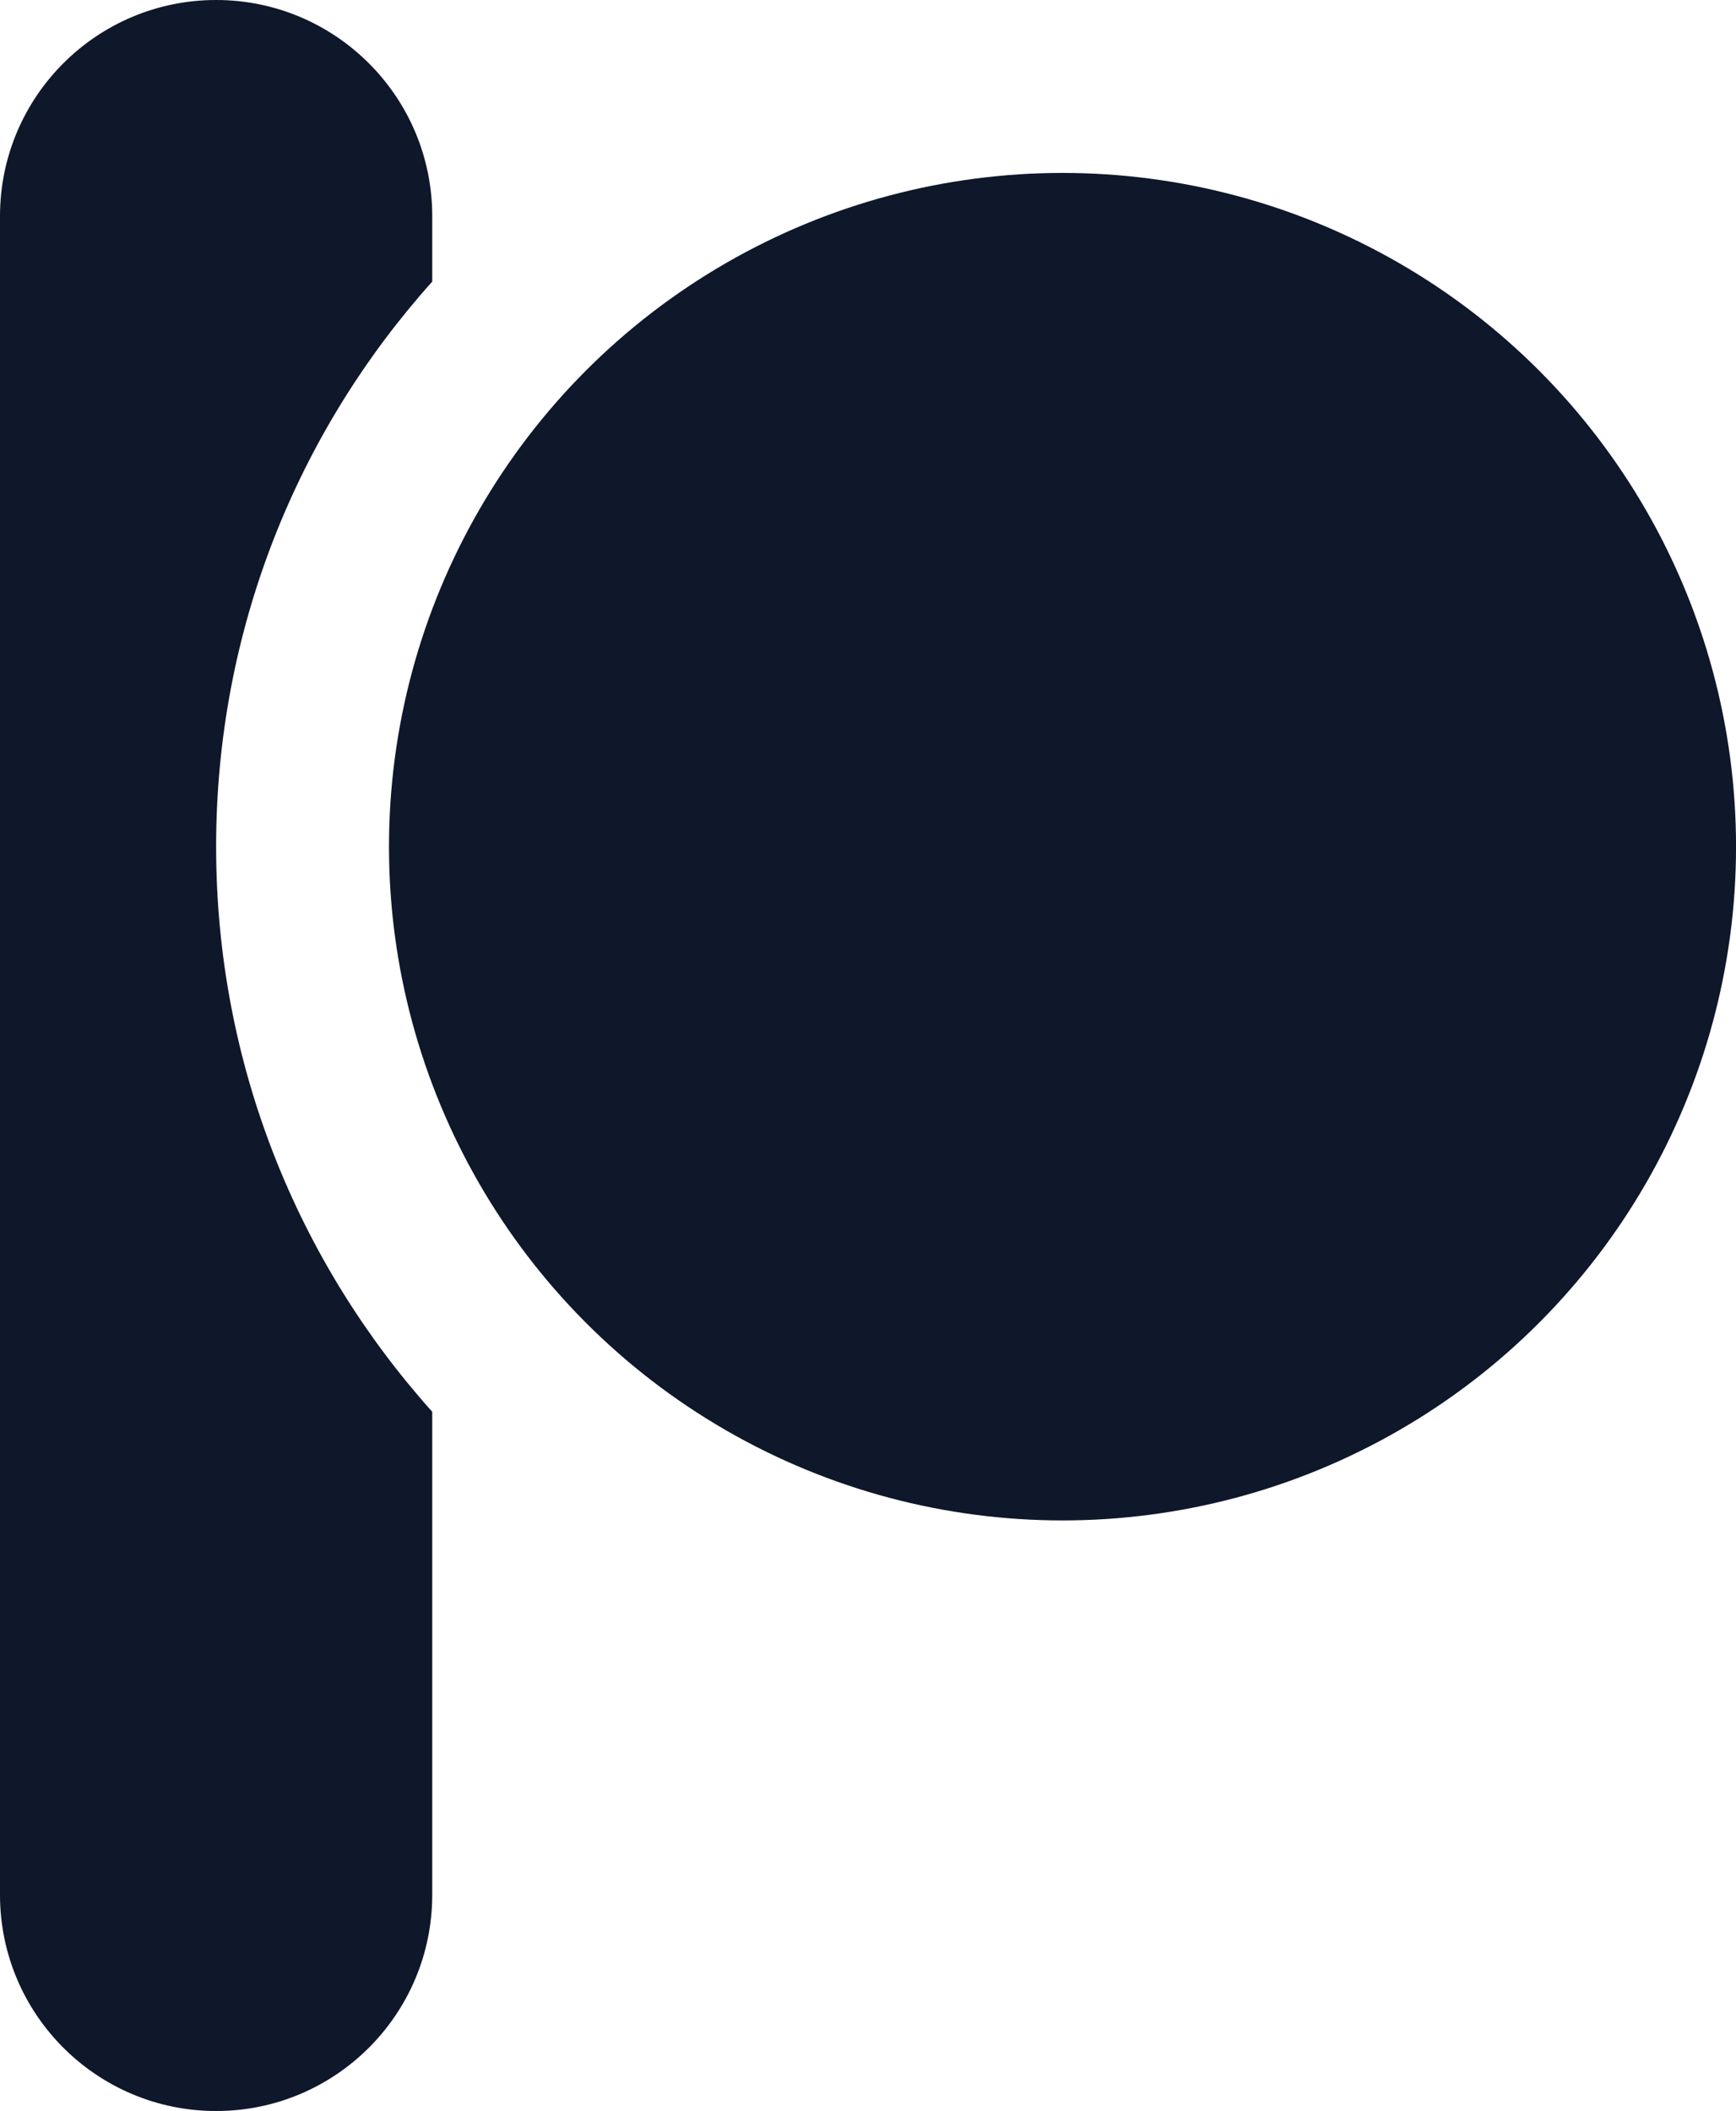
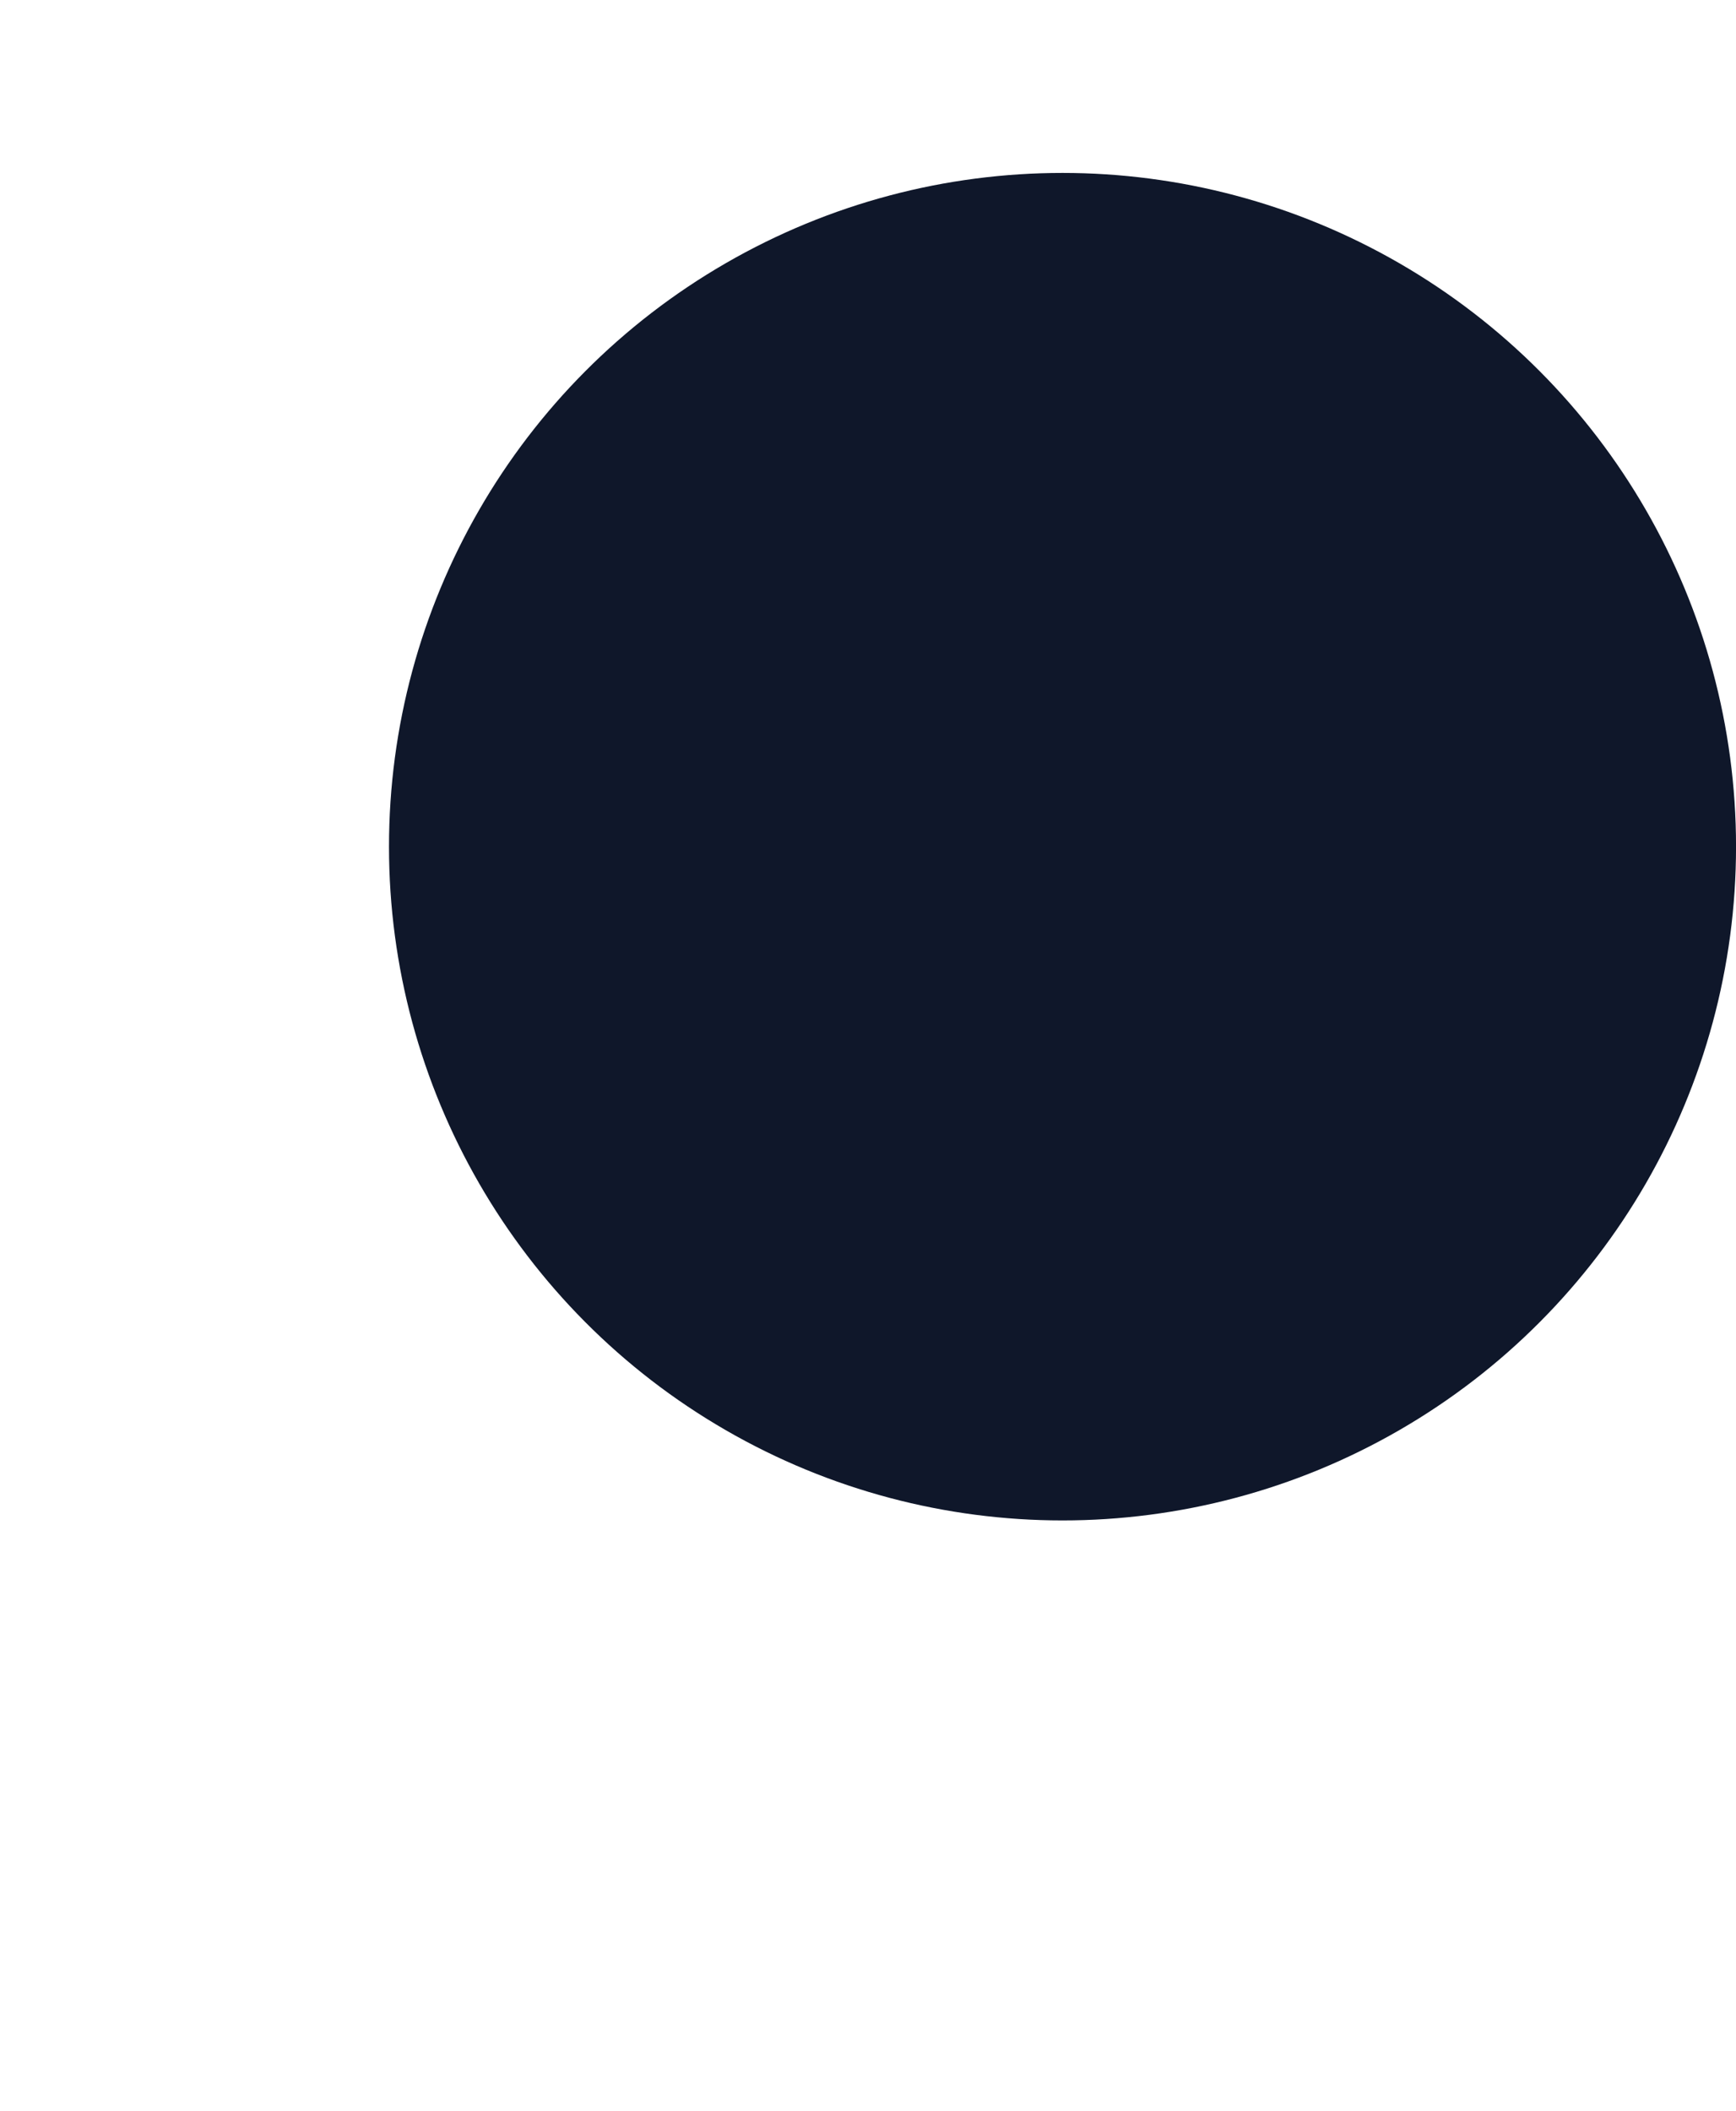
<svg xmlns="http://www.w3.org/2000/svg" id="Layer_1" data-name="Layer 1" viewBox="0 0 487.74 592.9">
  <defs>
    <style>
      .cls-1 {
        fill: #0f172a;
        stroke-width: 0px;
      }
    </style>
  </defs>
-   <path class="cls-1" d="m121.44,79.09c-37.76,42.1-60.72,97.72-60.72,158.71s22.96,116.61,60.72,158.71v135.67c0,33.53-27.19,60.72-60.72,60.72S0,565.71,0,532.18V60.72C0,27.19,27.18,0,60.72,0c16.76,0,31.94,6.8,42.93,17.79,10.99,10.98,17.79,26.16,17.79,42.93v18.37Z" />
  <circle class="cls-1" cx="298.52" cy="237.8" r="189.23" />
</svg>